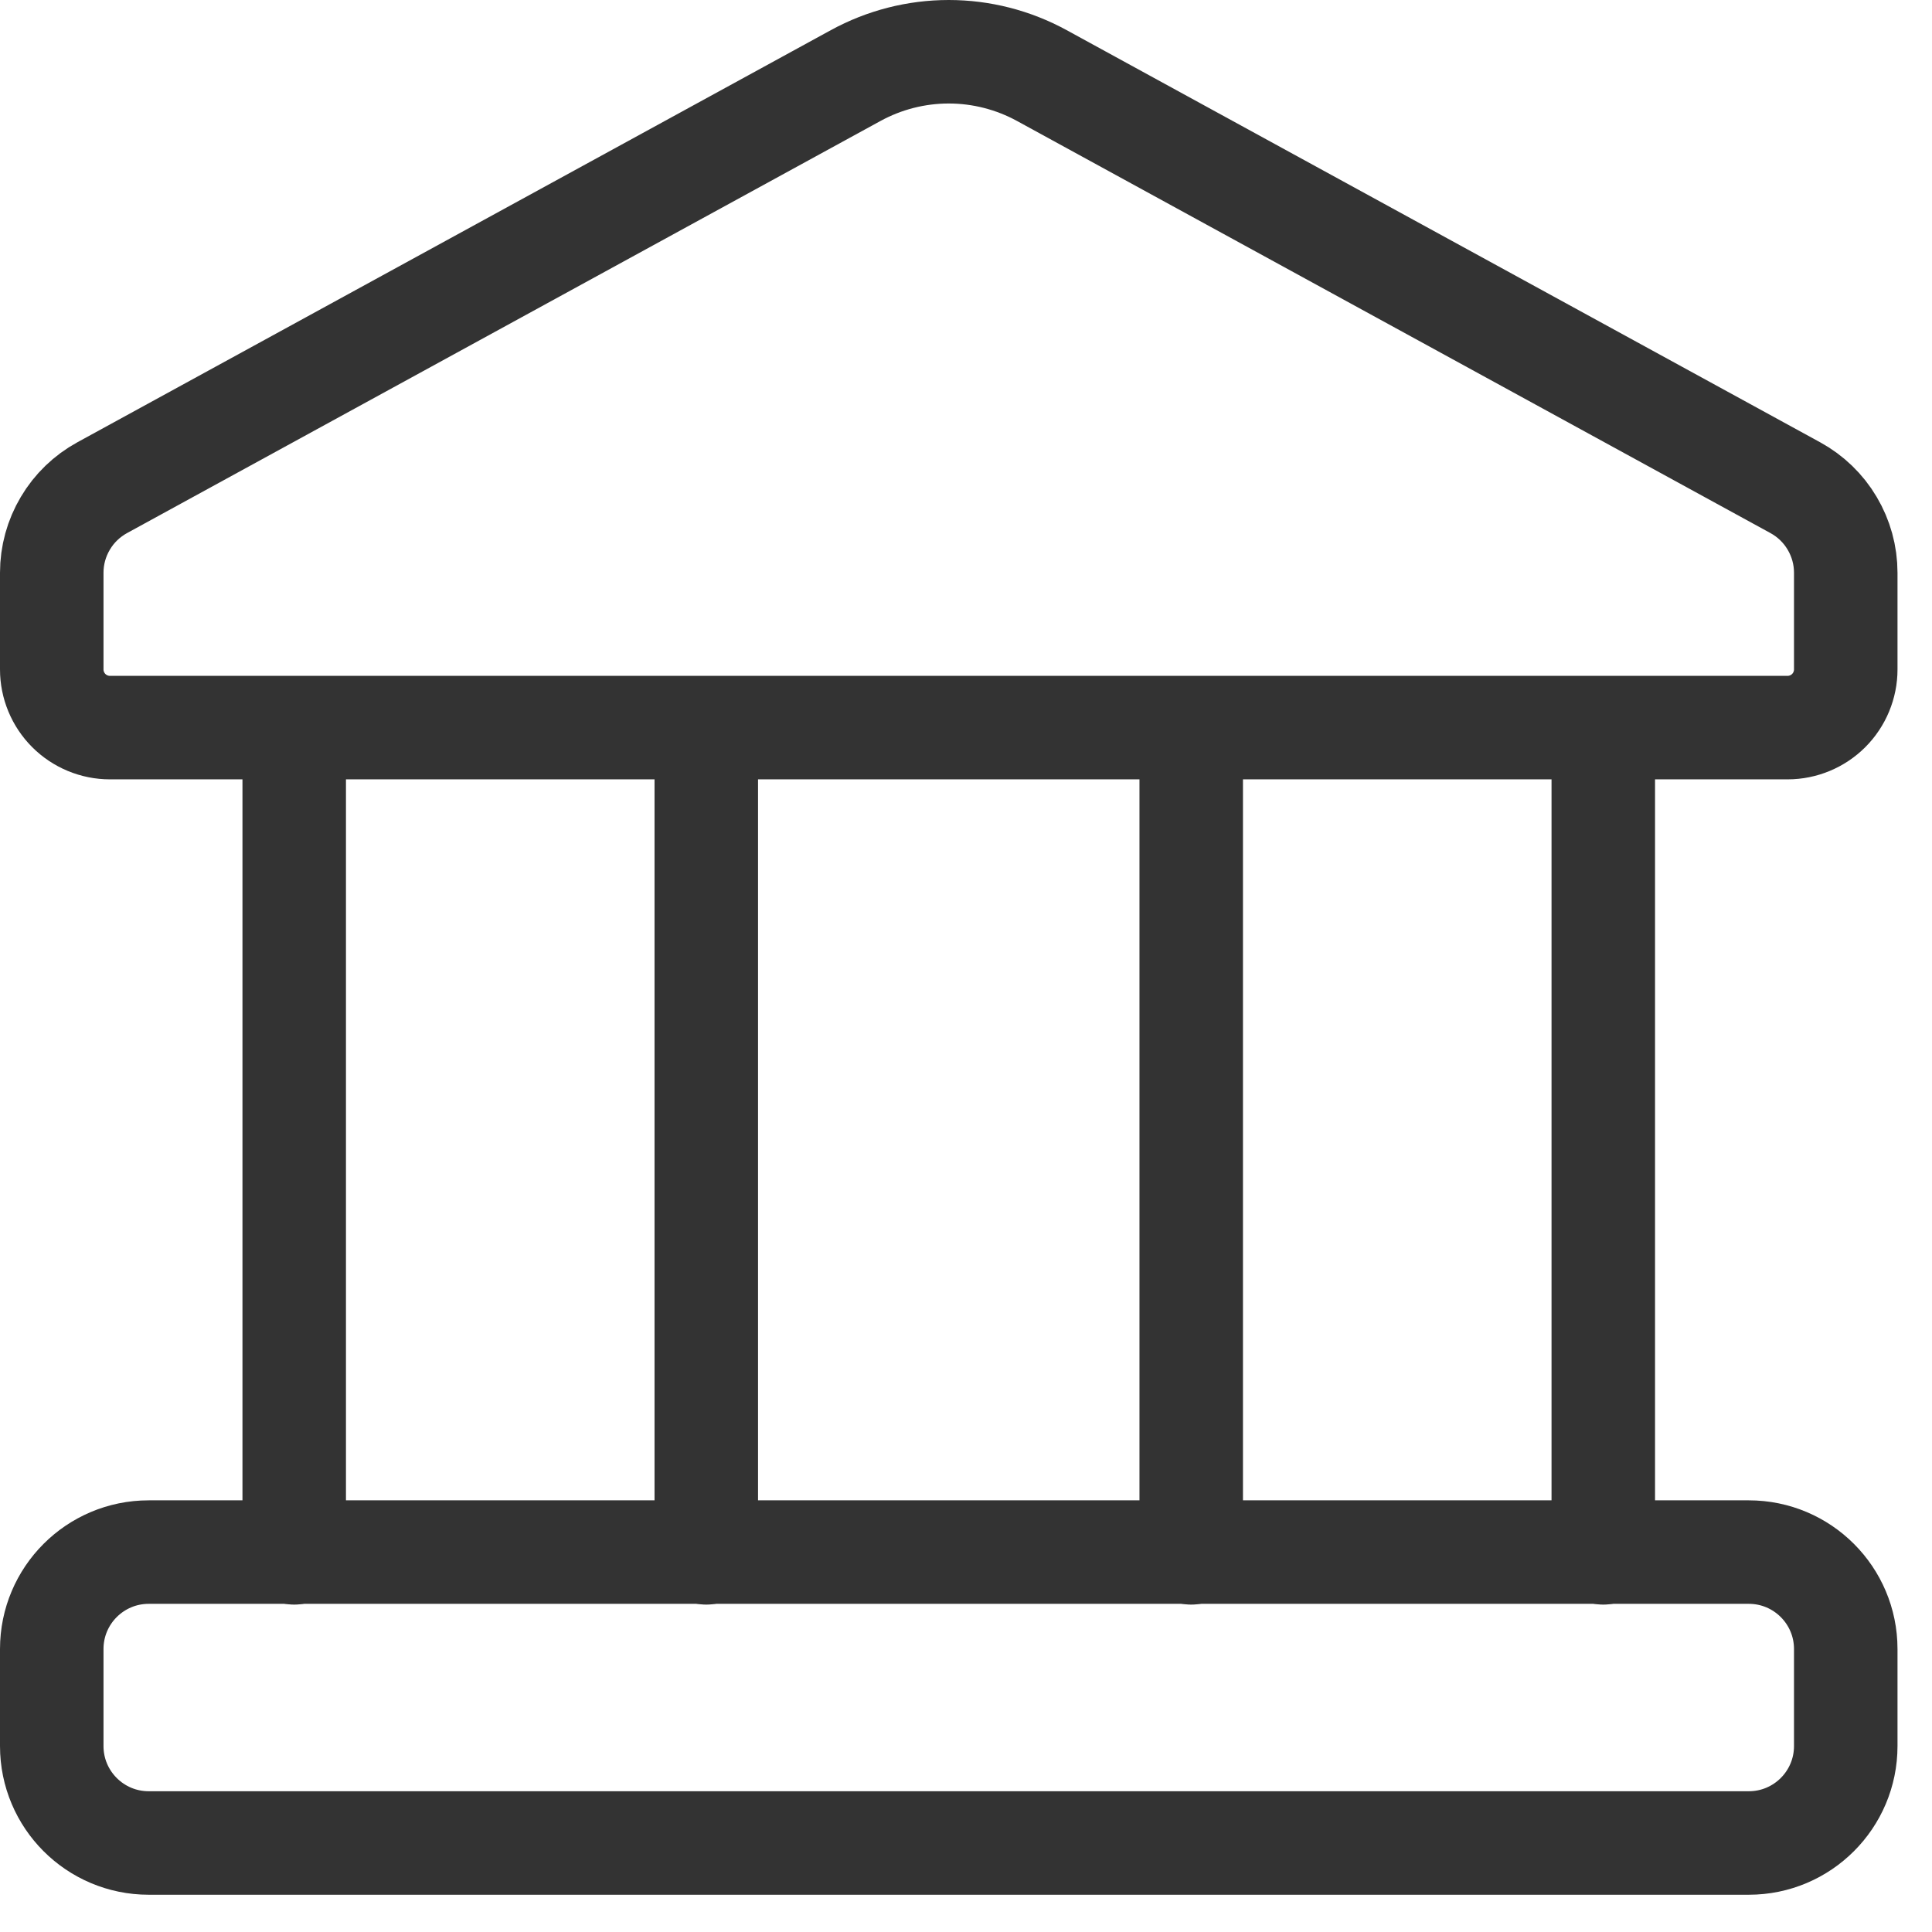
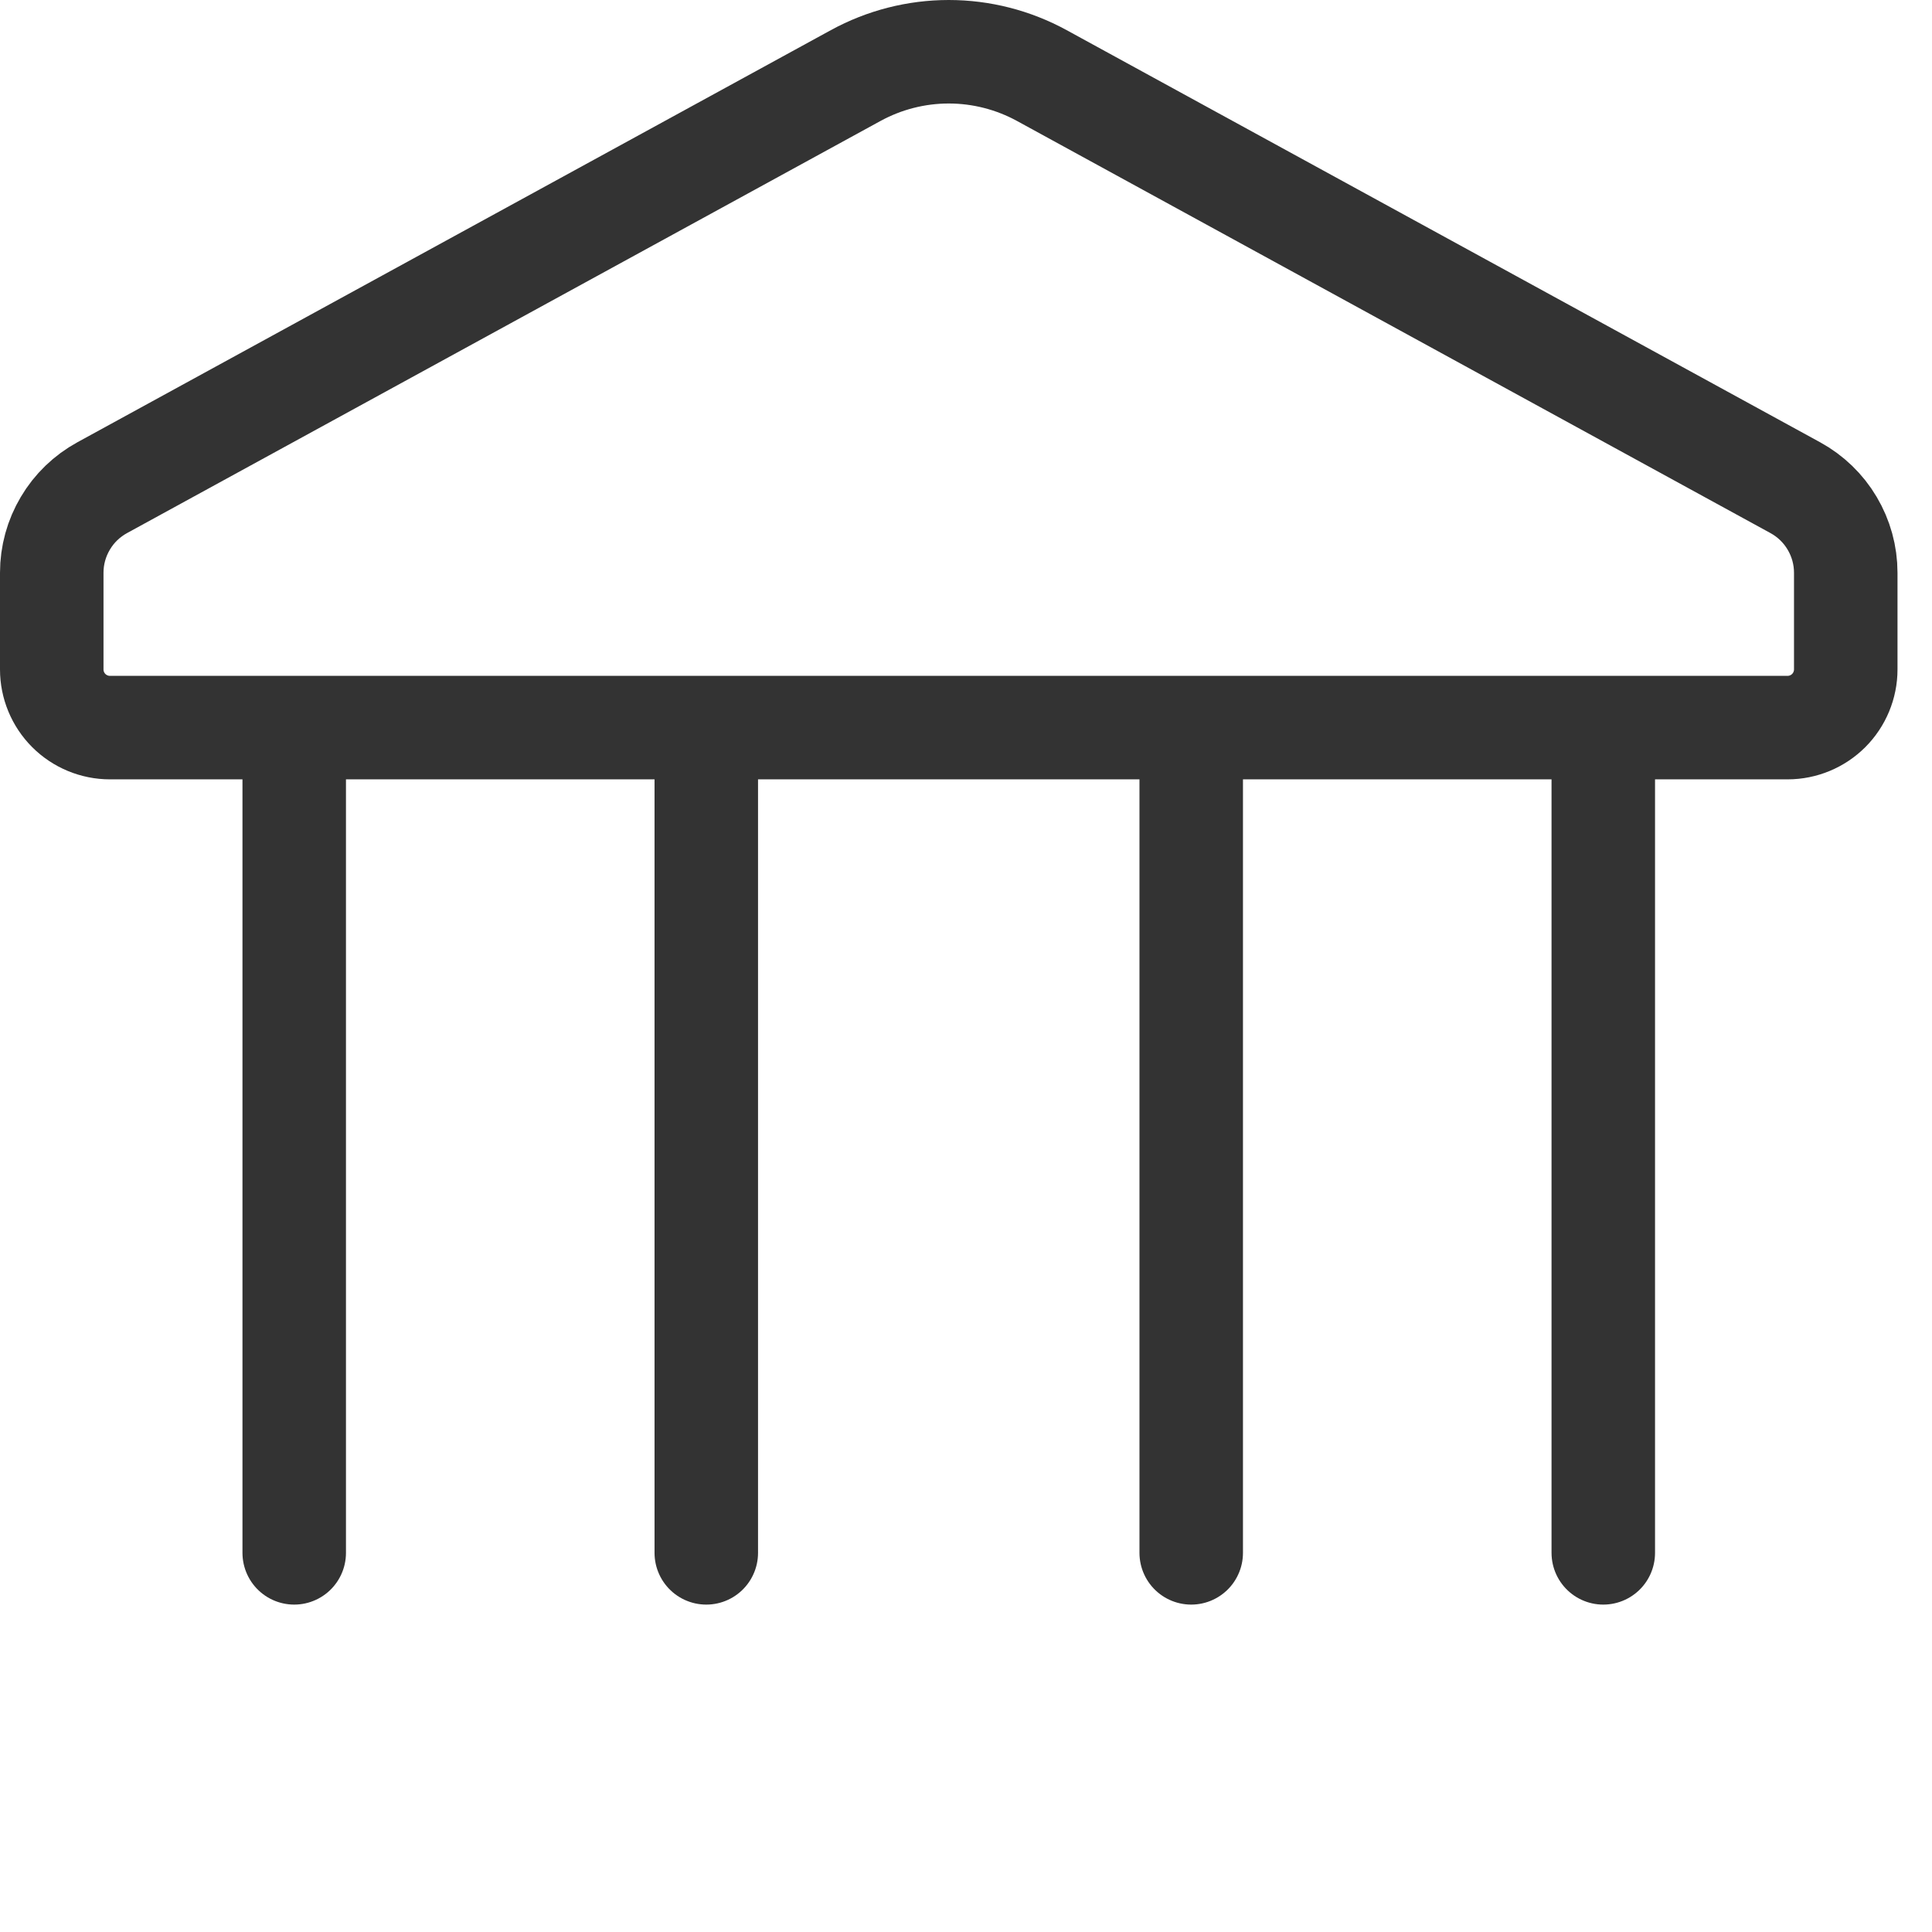
<svg xmlns="http://www.w3.org/2000/svg" width="28" height="28" viewBox="0 0 28 28" fill="none">
-   <path d="M25.345 22.494H2.155C1.379 22.494 0.75 23.123 0.75 23.899V25.305C0.75 26.081 1.379 26.71 2.155 26.71H25.345C26.121 26.71 26.75 26.081 26.75 25.305V23.899C26.75 23.123 26.121 22.494 25.345 22.494Z" stroke="#333333" stroke-width="1.5" stroke-linecap="round" stroke-linejoin="round" />
  <path d="M4.264 10.545V22.505M23.236 10.545V22.505M17.264 10.545V22.505M10.236 10.545V22.505M12.401 1.095L1.481 7.068C1.26 7.189 1.075 7.367 0.947 7.584C0.818 7.801 0.75 8.048 0.75 8.3V9.702C0.75 9.925 0.839 10.14 0.997 10.298C1.155 10.456 1.37 10.545 1.593 10.545H25.907C26.13 10.545 26.345 10.456 26.503 10.298C26.661 10.14 26.75 9.925 26.75 9.702V8.3C26.75 8.048 26.682 7.801 26.553 7.584C26.425 7.367 26.24 7.189 26.019 7.068L15.099 1.095C14.685 0.869 14.222 0.75 13.75 0.75C13.278 0.75 12.815 0.869 12.401 1.095Z" stroke="#333333" stroke-width="1.5" stroke-linecap="round" stroke-linejoin="round" />
</svg>